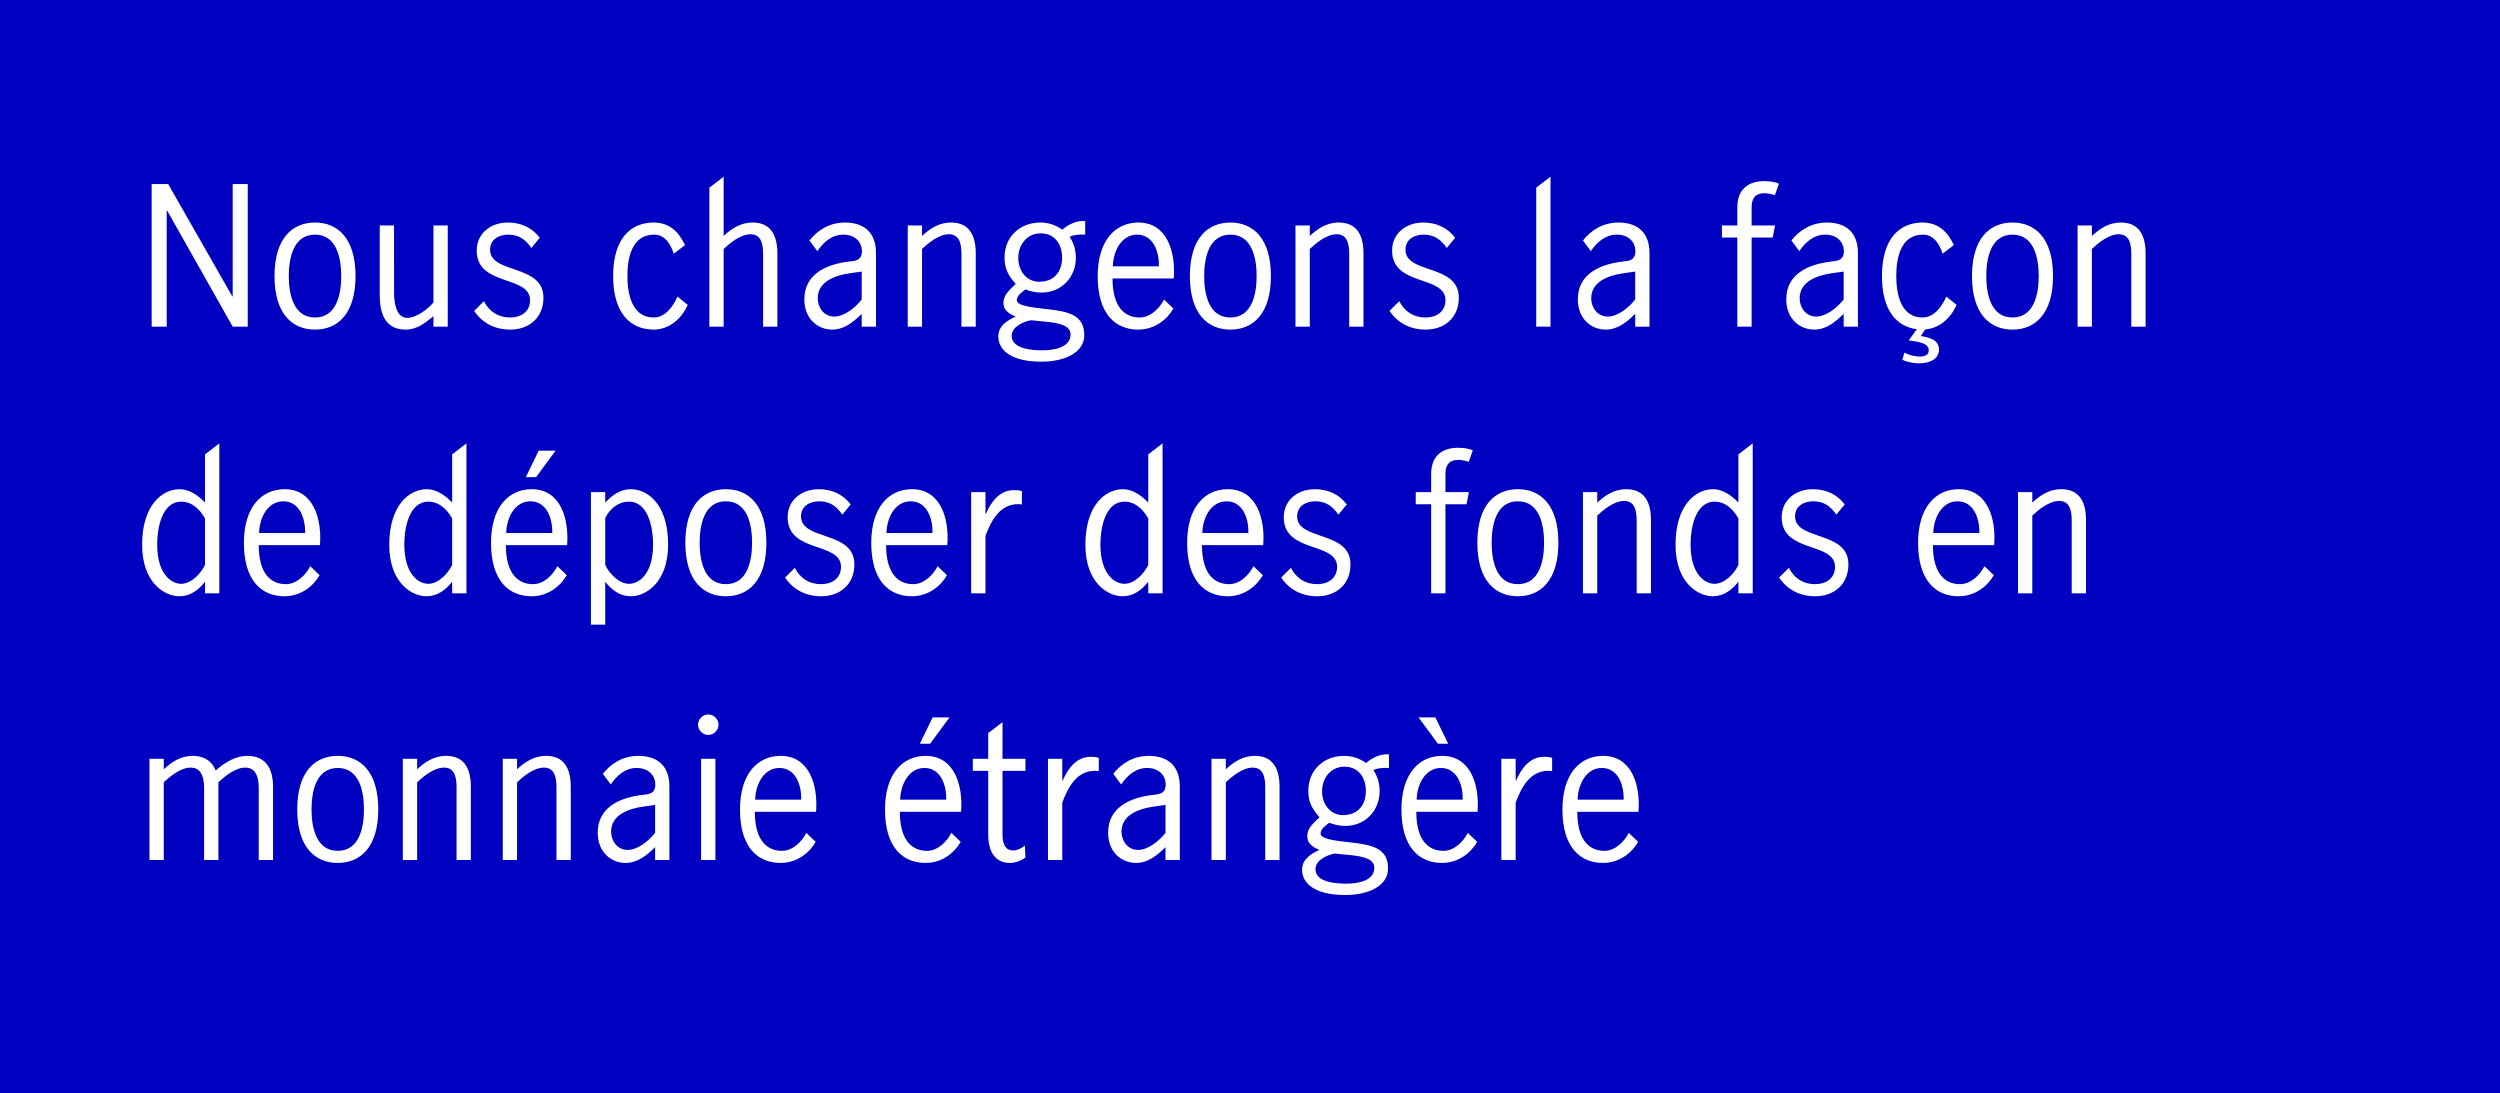
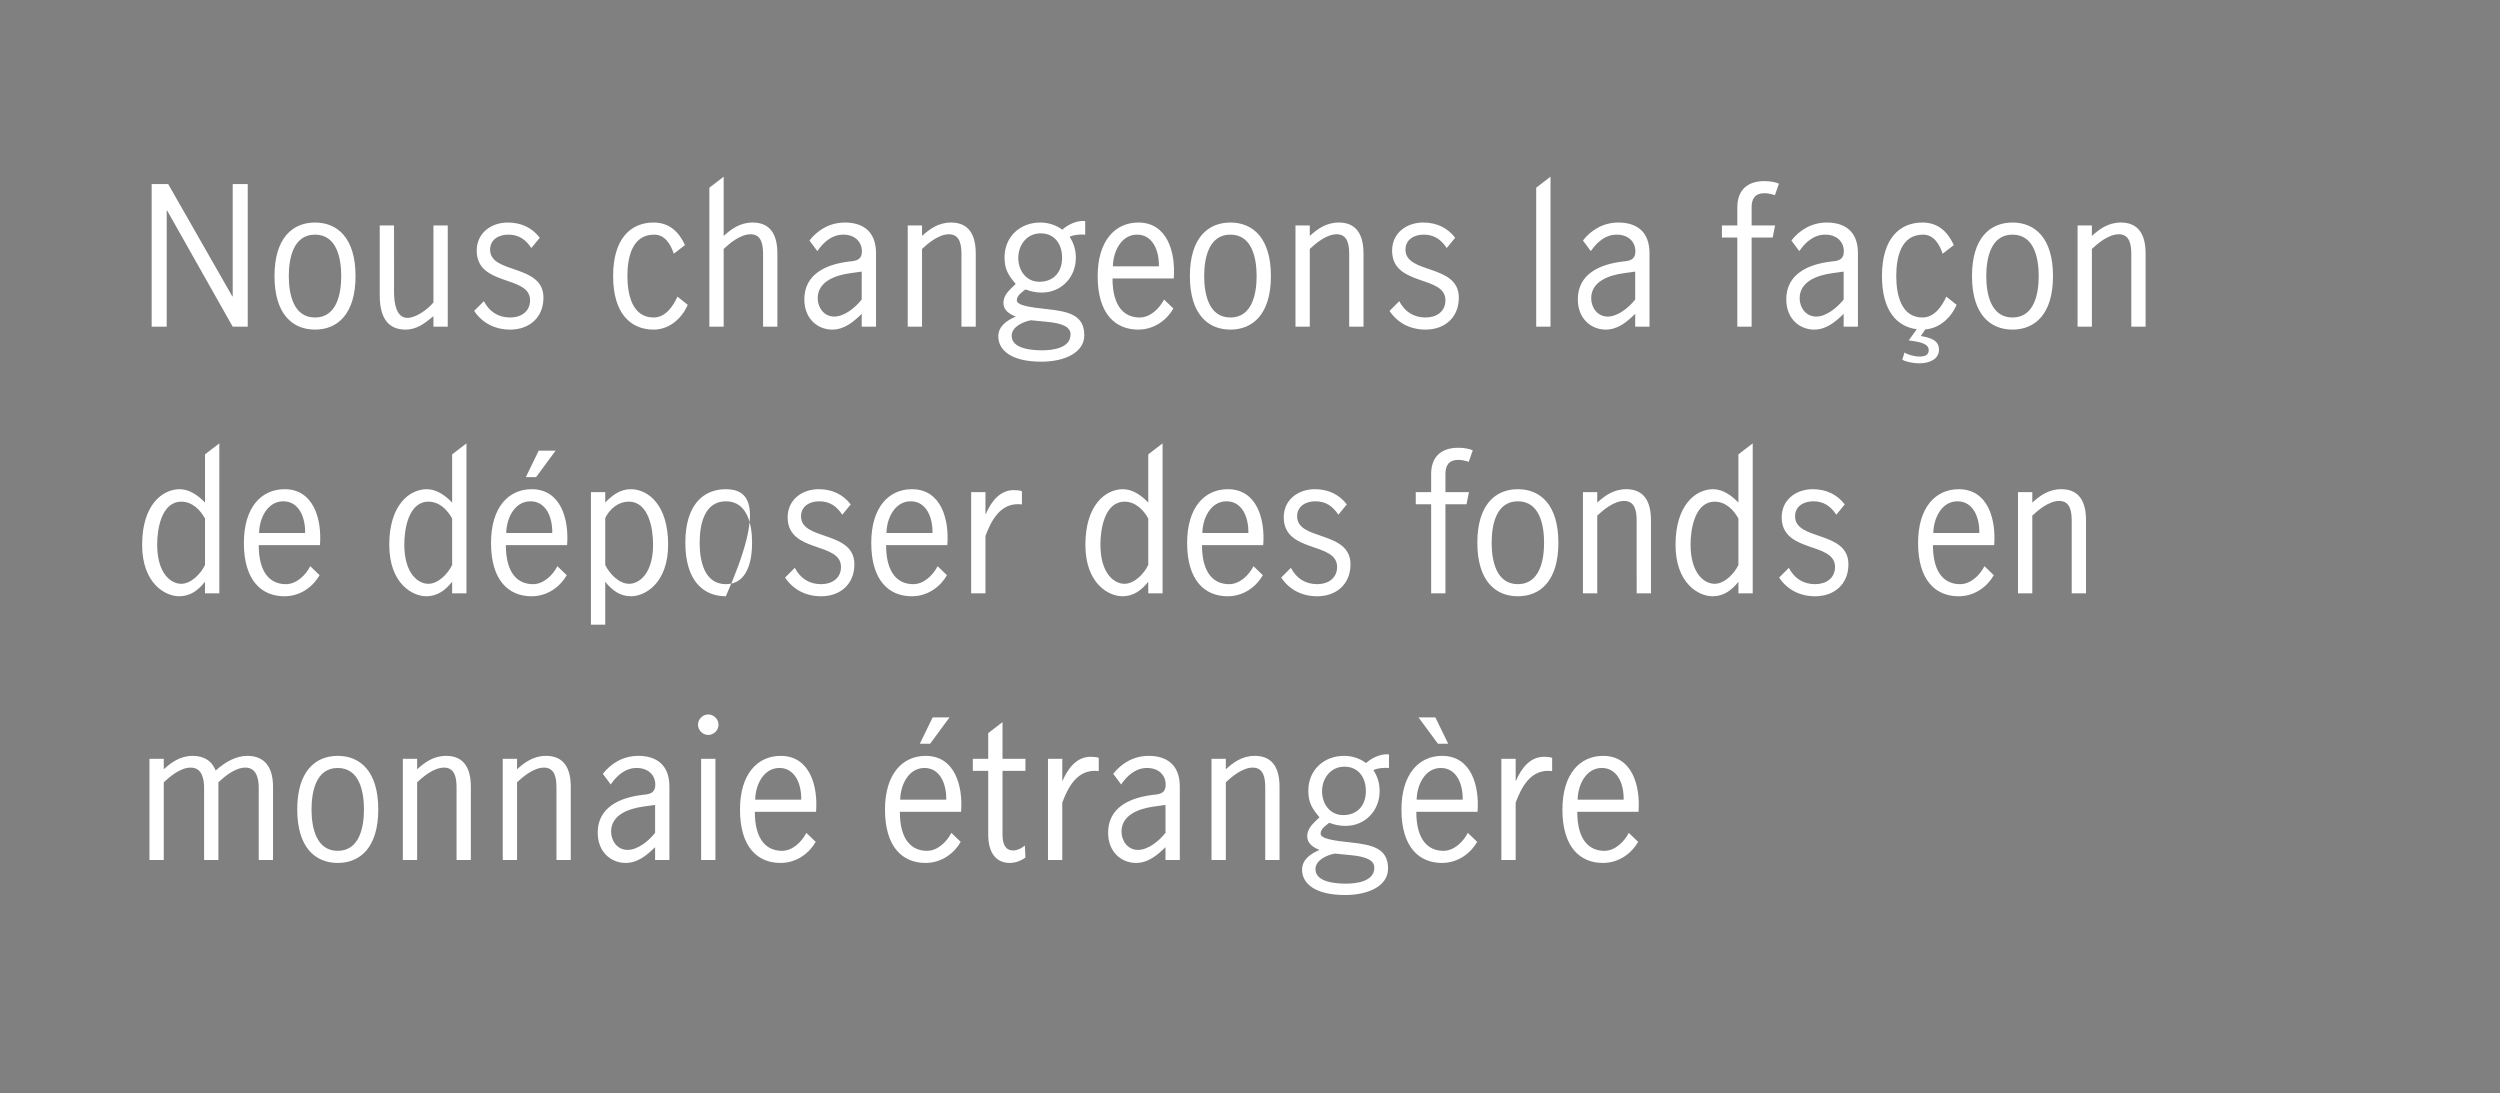
<svg xmlns="http://www.w3.org/2000/svg" xmlns:xlink="http://www.w3.org/1999/xlink" width="375px" height="164px" viewBox="0 0 375 164" version="1.1">
  <rect x="0" y="0" width="375" height="164" fill="#808080" stroke="none" />
  <title>deposit foreign funds_Fr B</title>
  <defs>
-     <rect id="path-1" x="0" y="0" width="375" height="164" />
-   </defs>
+     </defs>
  <g id="Page-1" stroke="none" stroke-width="1" fill="none" fill-rule="evenodd">
    <g id="Artboard" transform="translate(-716, -825)">
      <g id="deposit-foreign-funds_Fr-B" transform="translate(716, 825)">
        <g id="pict">
          <mask id="mask-2" fill="white">
            <use xlink:href="#path-1" />
          </mask>
          <use id="Mask" fill="#0000C1" xlink:href="#path-1" />
        </g>
-         <path d="M25.005,49 L25.005,31.565 L25.06,31.565 L34.905,49 L37.16,49 L37.16,27.605 L34.905,27.605 L34.905,44.462 L34.85,44.462 L25.225,27.605 L22.75,27.605 L22.75,49 L25.005,49 Z M47.252,49.44 C50.635,49.44 53.33,47.102 53.33,41.41 C53.33,35.718 50.635,33.38 47.252,33.38 C43.87,33.38 41.175,35.718 41.175,41.41 C41.175,47.102 43.87,49.44 47.252,49.44 Z M47.252,47.625 C44.026,47.625 43.349,44.155 43.321,41.584 L43.32,41.41 C43.32,38.825 43.953,35.195 47.252,35.195 C50.553,35.195 51.185,38.825 51.185,41.41 C51.185,43.995 50.553,47.625 47.252,47.625 Z M60.837,49.44 C62.57,49.44 63.752,48.45 65.017,47.432 L65.017,49 L67.162,49 L67.162,33.82 L65.017,33.82 L65.017,45.37 C64.165,46.388 62.432,47.68 61.112,47.68 C59.436,47.68 59.124,45.491 59.106,43.904 L59.105,33.82 L56.96,33.82 L56.96,44.297 C56.96,48.258 58.693,49.44 60.837,49.44 Z M76.54,49.44 C79.4,49.44 81.517,47.625 81.517,44.655 C81.517,39.54 73.515,41.163 73.515,37.45 C73.515,35.91 74.835,35.195 76.237,35.195 C77.832,35.195 78.85,35.938 79.703,37.203 L80.968,35.663 C79.785,34.123 78.135,33.38 76.155,33.38 C73.653,33.38 71.507,34.975 71.507,37.587 C71.507,43.032 79.51,41.218 79.51,45.04 C79.51,46.773 78.108,47.625 76.54,47.625 C74.725,47.625 73.405,46.745 72.58,45.178 L71.123,46.635 C72.36,48.477 74.257,49.44 76.54,49.44 Z M98.045,49.44 C100.355,49.44 102.225,47.845 103.16,45.727 L101.62,44.49 C100.96,45.975 99.805,47.625 98.045,47.625 C94.745,47.625 94.112,43.995 94.112,41.41 C94.112,38.742 94.745,35.195 98.127,35.195 C99.778,35.195 100.603,36.68 101.07,38.055 L102.748,36.763 C101.84,34.81 100.438,33.38 98.045,33.38 C94.662,33.38 91.968,35.718 91.968,41.41 C91.968,47.102 94.662,49.44 98.045,49.44 Z M108.55,49 L108.55,37.34 C109.403,36.542 111.025,35.14 112.593,35.14 C114.325,35.14 114.463,36.9 114.463,38.193 L114.463,49 L116.608,49 L116.608,38.028 C116.608,34.48 114.957,33.38 112.895,33.38 C110.97,33.38 109.65,34.398 108.55,35.388 L108.55,26.505 L106.405,28.155 L106.405,49 L108.55,49 Z M124.83,49.44 C126.618,49.44 127.965,48.34 129.257,47.075 L129.257,49 L131.403,49 L131.403,37.972 C131.403,34.562 129.257,33.38 126.755,33.38 C124.39,33.38 122.603,34.562 121.42,36.075 L122.603,37.67 C123.483,36.377 124.748,35.195 126.507,35.195 C128.13,35.195 129.285,36.185 129.285,37.697 C129.285,38.66 128.817,39.072 127.8,39.182 L127.332,39.237 C123.922,39.65 120.65,41.108 120.65,44.903 C120.65,47.845 122.685,49.44 124.83,49.44 Z M125.132,47.487 C123.593,47.487 122.657,46.14 122.657,44.737 C122.657,42.208 125.325,41.3 127.415,40.998 L129.175,40.75 L129.257,40.75 L129.257,44.93 C128.185,46.278 126.562,47.487 125.132,47.487 Z M138.305,49 L138.305,37.34 C139.157,36.542 140.78,35.14 142.347,35.14 C144.08,35.14 144.218,36.9 144.218,38.193 L144.218,49 L146.363,49 L146.363,38.028 C146.363,34.48 144.713,33.38 142.65,33.38 C140.725,33.38 139.405,34.398 138.305,35.388 L138.305,33.82 L136.16,33.82 L136.16,49 L138.305,49 Z M156.208,54.252 C159.727,54.252 162.643,52.877 162.643,50.292 C162.643,47.212 160.25,46.718 156.977,46.36 C154.64,46.112 152.523,45.837 152.523,45.04 C152.523,44.297 153.347,43.803 153.815,43.417 C154.613,43.72 155.382,43.885 156.262,43.885 C159.205,43.885 161.377,41.602 161.377,38.66 C161.377,37.532 161.075,36.46 160.442,35.525 C160.993,35.222 161.873,35.14 162.78,35.195 L162.78,33.16 C161.488,33.023 160.14,33.737 159.343,34.453 C158.352,33.737 157.252,33.38 156.042,33.38 C152.99,33.38 150.68,35.525 150.68,38.605 C150.68,40.392 151.257,41.3 152.357,42.593 L151.697,43.225 C151.01,43.885 150.515,44.572 150.515,45.453 C150.515,46.553 151.45,47.13 152.357,47.487 C151.093,48.038 149.745,48.89 149.745,50.458 C149.745,52.41 151.505,54.252 156.208,54.252 Z M155.905,42.263 C153.925,42.263 152.743,40.585 152.743,38.688 C152.743,36.735 154.035,35.002 156.097,35.002 C158.243,35.002 159.315,36.68 159.315,38.66 C159.315,40.75 158.105,42.263 155.905,42.263 Z M156.317,52.547 C154.86,52.547 151.752,52.355 151.752,50.375 C151.752,49 153.485,48.258 154.64,48.038 L156.895,48.258 C159.37,48.477 160.58,49.028 160.58,50.155 C160.58,52.245 157.857,52.547 156.317,52.547 Z M170.727,49.44 C173.202,49.44 175.072,47.928 176.007,46.278 L174.605,44.93 C173.917,46.278 172.542,47.625 170.947,47.625 C168.748,47.625 166.877,46.112 166.877,41.767 L176.062,41.767 C176.365,37.89 175.127,33.38 170.755,33.38 C167.29,33.38 164.65,36.075 164.65,41.438 C164.65,47.13 167.345,49.44 170.727,49.44 Z M173.835,39.953 L166.933,39.953 C166.96,37.807 168.143,35.195 170.562,35.195 C172.9,35.195 173.89,37.587 173.835,39.953 Z M184.56,49.44 C187.942,49.44 190.637,47.102 190.637,41.41 C190.637,35.718 187.942,33.38 184.56,33.38 C181.178,33.38 178.482,35.718 178.482,41.41 C178.482,47.102 181.178,49.44 184.56,49.44 Z M184.56,47.625 C181.26,47.625 180.627,43.995 180.627,41.41 C180.627,38.825 181.26,35.195 184.56,35.195 C187.86,35.195 188.493,38.825 188.493,41.41 C188.493,43.995 187.86,47.625 184.56,47.625 Z M196.468,49 L196.468,37.34 C197.32,36.542 198.942,35.14 200.51,35.14 C202.243,35.14 202.38,36.9 202.38,38.193 L202.38,49 L204.525,49 L204.525,38.028 C204.525,34.48 202.875,33.38 200.812,33.38 C198.887,33.38 197.567,34.398 196.468,35.388 L196.468,33.82 L194.322,33.82 L194.322,49 L196.468,49 Z M213.847,49.44 C216.708,49.44 218.825,47.625 218.825,44.655 C218.825,39.54 210.822,41.163 210.822,37.45 C210.822,35.91 212.143,35.195 213.545,35.195 C215.14,35.195 216.157,35.938 217.01,37.203 L218.275,35.663 C217.093,34.123 215.442,33.38 213.463,33.38 C210.96,33.38 208.815,34.975 208.815,37.587 C208.815,43.032 216.817,41.218 216.817,45.04 C216.817,46.773 215.415,47.625 213.847,47.625 C212.032,47.625 210.713,46.745 209.887,45.178 L208.43,46.635 C209.667,48.477 211.565,49.44 213.847,49.44 Z M232.575,49 L232.575,26.505 L230.43,28.155 L230.43,49 L232.575,49 Z M240.852,49.44 C242.64,49.44 243.988,48.34 245.28,47.075 L245.28,49 L247.425,49 L247.425,37.972 C247.425,34.562 245.28,33.38 242.778,33.38 C240.412,33.38 238.625,34.562 237.442,36.075 L238.625,37.67 C239.505,36.377 240.77,35.195 242.53,35.195 C244.153,35.195 245.308,36.185 245.308,37.697 C245.308,38.66 244.84,39.072 243.822,39.182 L243.355,39.237 C239.945,39.65 236.673,41.108 236.673,44.903 C236.673,47.845 238.708,49.44 240.852,49.44 Z M241.155,47.487 C239.615,47.487 238.68,46.14 238.68,44.737 C238.68,42.208 241.347,41.3 243.438,40.998 L245.197,40.75 L245.28,40.75 L245.28,44.93 C244.208,46.278 242.585,47.487 241.155,47.487 Z M262.743,49 L262.743,35.635 L265.905,35.635 L266.262,33.82 L262.743,33.82 L262.743,31.07 C262.743,29.832 263.238,28.98 264.695,28.98 C265.19,28.98 265.905,29.145 266.235,29.282 L266.84,27.55 C266.4,27.33 265.548,27.165 264.668,27.165 C262.11,27.165 260.598,28.512 260.598,31.098 L260.598,33.82 L258.288,33.82 L258.288,35.635 L260.598,35.635 L260.598,49 L262.743,49 Z M272.12,49.44 C273.908,49.44 275.255,48.34 276.548,47.075 L276.548,49 L278.692,49 L278.692,37.972 C278.692,34.562 276.548,33.38 274.045,33.38 C271.68,33.38 269.892,34.562 268.71,36.075 L269.892,37.67 C270.772,36.377 272.038,35.195 273.798,35.195 C275.42,35.195 276.575,36.185 276.575,37.697 C276.575,38.66 276.108,39.072 275.09,39.182 L274.623,39.237 C271.212,39.65 267.94,41.108 267.94,44.903 C267.94,47.845 269.975,49.44 272.12,49.44 Z M272.423,47.487 C270.882,47.487 269.947,46.14 269.947,44.737 C269.947,42.208 272.615,41.3 274.705,40.998 L276.465,40.75 L276.548,40.75 L276.548,44.93 C275.475,46.278 273.853,47.487 272.423,47.487 Z M287.877,54.5 C289.39,54.5 290.848,53.895 290.848,52.438 C290.848,50.953 289.363,50.623 288.125,50.403 L288.785,49.413 C290.902,49.248 292.608,47.735 293.488,45.727 L291.947,44.49 C291.288,45.975 290.132,47.625 288.373,47.625 C285.146,47.625 284.469,44.155 284.441,41.584 L284.44,41.41 C284.44,38.742 285.072,35.195 288.455,35.195 C290.105,35.195 290.93,36.68 291.397,38.055 L293.075,36.763 C292.168,34.81 290.765,33.38 288.373,33.38 C284.99,33.38 282.295,35.718 282.295,41.41 C282.295,46.635 284.55,49 287.52,49.385 L286.31,51.062 C288.29,51.31 289.308,51.612 289.308,52.547 C289.308,53.208 288.785,53.483 287.933,53.483 C287.135,53.483 286.09,53.18 285.678,52.877 L285.348,53.95 C285.87,54.28 287.053,54.5 287.877,54.5 Z M301.875,49.44 C305.257,49.44 307.952,47.102 307.952,41.41 C307.952,35.718 305.257,33.38 301.875,33.38 C298.493,33.38 295.798,35.718 295.798,41.41 C295.798,47.102 298.493,49.44 301.875,49.44 Z M301.875,47.625 C298.575,47.625 297.942,43.995 297.942,41.41 C297.942,38.825 298.575,35.195 301.875,35.195 C305.175,35.195 305.808,38.825 305.808,41.41 C305.808,43.995 305.175,47.625 301.875,47.625 Z M313.783,49 L313.783,37.34 C314.635,36.542 316.257,35.14 317.825,35.14 C319.558,35.14 319.695,36.9 319.695,38.193 L319.695,49 L321.84,49 L321.84,38.028 C321.84,34.48 320.19,33.38 318.127,33.38 C316.202,33.38 314.882,34.398 313.783,35.388 L313.783,33.82 L311.637,33.82 L311.637,49 L313.783,49 Z M26.875,89.44 C28.552,89.44 29.735,88.532 30.753,87.267 L30.753,89 L32.898,89 L32.898,66.505 L30.753,68.155 L30.753,75.388 C29.762,74.343 28.415,73.38 26.957,73.38 C24.345,73.38 21.32,75.745 21.32,81.713 C21.32,87.543 24.812,89.44 26.875,89.44 Z M27.177,87.57 C25.692,87.57 23.575,86.112 23.575,81.657 C23.575,79.375 24.207,75.25 27.205,75.25 C28.855,75.25 30.065,76.515 30.753,77.78 L30.753,84.737 C30.148,86.03 28.69,87.57 27.177,87.57 Z M42.66,89.44 C45.135,89.44 47.005,87.927 47.94,86.278 L46.538,84.93 C45.85,86.278 44.475,87.625 42.88,87.625 C40.68,87.625 38.81,86.112 38.81,81.767 L47.995,81.767 C48.297,77.89 47.06,73.38 42.688,73.38 C39.222,73.38 36.583,76.075 36.583,81.438 C36.583,87.13 39.278,89.44 42.66,89.44 Z M45.767,79.953 L38.865,79.953 C38.892,77.808 40.075,75.195 42.495,75.195 C44.833,75.195 45.822,77.588 45.767,79.953 Z M63.945,89.44 C65.623,89.44 66.805,88.532 67.823,87.267 L67.823,89 L69.968,89 L69.968,66.505 L67.823,68.155 L67.823,75.388 C66.832,74.343 65.485,73.38 64.028,73.38 C61.415,73.38 58.39,75.745 58.39,81.713 C58.39,87.543 61.883,89.44 63.945,89.44 Z M64.248,87.57 C62.763,87.57 60.645,86.112 60.645,81.657 C60.645,79.375 61.278,75.25 64.275,75.25 C65.925,75.25 67.135,76.515 67.823,77.78 L67.823,84.737 C67.218,86.03 65.76,87.57 64.248,87.57 Z M80.418,71.565 L83.332,67.605 L80.802,67.605 L78.877,71.565 L80.418,71.565 Z M79.73,89.44 C82.205,89.44 84.075,87.927 85.01,86.278 L83.608,84.93 C82.92,86.278 81.545,87.625 79.95,87.625 C77.75,87.625 75.88,86.112 75.88,81.767 L85.065,81.767 C85.368,77.89 84.13,73.38 79.757,73.38 C76.293,73.38 73.653,76.075 73.653,81.438 C73.653,87.13 76.347,89.44 79.73,89.44 Z M82.838,79.953 L75.935,79.953 C75.963,77.808 77.145,75.195 79.565,75.195 C81.903,75.195 82.892,77.588 82.838,79.953 Z M90.785,93.703 L90.785,87.267 C91.802,88.532 92.985,89.44 94.662,89.44 C96.725,89.44 100.218,87.515 100.218,81.685 C100.218,75.718 97.22,73.38 94.608,73.38 C92.985,73.38 91.775,74.343 90.785,75.388 L90.785,73.82 L88.64,73.82 L88.64,93.703 L90.785,93.703 Z M94.36,87.57 C92.847,87.57 91.39,86.03 90.785,84.737 L90.785,77.698 C91.445,76.377 92.683,75.25 94.332,75.25 C97.33,75.25 97.963,79.375 97.963,81.657 C97.963,86.112 95.845,87.57 94.36,87.57 Z M108.88,89.44 C112.263,89.44 114.957,87.103 114.957,81.41 C114.957,75.718 112.263,73.38 108.88,73.38 C105.498,73.38 102.802,75.718 102.802,81.41 C102.802,87.103 105.498,89.44 108.88,89.44 Z M108.88,87.625 C105.58,87.625 104.948,83.995 104.948,81.41 C104.948,78.825 105.58,75.195 108.88,75.195 C112.18,75.195 112.812,78.825 112.812,81.41 C112.812,83.995 112.18,87.625 108.88,87.625 Z M123.18,89.44 C126.04,89.44 128.157,87.625 128.157,84.655 C128.157,79.54 120.155,81.162 120.155,77.45 C120.155,75.91 121.475,75.195 122.877,75.195 C124.472,75.195 125.49,75.938 126.343,77.203 L127.608,75.662 C126.425,74.123 124.775,73.38 122.795,73.38 C120.293,73.38 118.147,74.975 118.147,77.588 C118.147,83.032 126.15,81.218 126.15,85.04 C126.15,86.772 124.748,87.625 123.18,87.625 C121.365,87.625 120.045,86.745 119.22,85.177 L117.763,86.635 C119,88.478 120.897,89.44 123.18,89.44 Z M136.765,89.44 C139.24,89.44 141.11,87.927 142.045,86.278 L140.643,84.93 C139.955,86.278 138.58,87.625 136.985,87.625 C134.785,87.625 132.915,86.112 132.915,81.767 L142.1,81.767 C142.403,77.89 141.165,73.38 136.792,73.38 C133.327,73.38 130.688,76.075 130.688,81.438 C130.688,87.13 133.382,89.44 136.765,89.44 Z M139.873,79.953 L132.97,79.953 C132.998,77.808 134.18,75.195 136.6,75.195 C138.938,75.195 139.928,77.588 139.873,79.953 Z M147.82,89 L147.82,80.392 C148.645,78.192 150.048,75.25 153.292,75.662 L153.292,73.683 C153.018,73.545 152.357,73.517 152.083,73.517 C149.965,73.517 148.673,75.25 147.875,77.093 L147.82,77.093 L147.82,73.82 L145.675,73.82 L145.675,89 L147.82,89 Z M168.363,89.44 C170.04,89.44 171.222,88.532 172.24,87.267 L172.24,89 L174.385,89 L174.385,66.505 L172.24,68.155 L172.24,75.388 C171.25,74.343 169.903,73.38 168.445,73.38 C165.833,73.38 162.808,75.745 162.808,81.713 C162.808,87.543 166.3,89.44 168.363,89.44 Z M168.665,87.57 C167.18,87.57 165.062,86.112 165.062,81.657 C165.062,79.375 165.695,75.25 168.692,75.25 C170.343,75.25 171.553,76.515 172.24,77.78 L172.24,84.737 C171.635,86.03 170.178,87.57 168.665,87.57 Z M184.148,89.44 C186.623,89.44 188.493,87.927 189.428,86.278 L188.025,84.93 C187.338,86.278 185.963,87.625 184.368,87.625 C182.167,87.625 180.298,86.112 180.298,81.767 L189.482,81.767 C189.785,77.89 188.548,73.38 184.175,73.38 C180.71,73.38 178.07,76.075 178.07,81.438 C178.07,87.13 180.765,89.44 184.148,89.44 Z M187.255,79.953 L180.352,79.953 C180.38,77.808 181.562,75.195 183.982,75.195 C186.32,75.195 187.31,77.588 187.255,79.953 Z M197.595,89.44 C200.455,89.44 202.572,87.625 202.572,84.655 C202.572,79.54 194.57,81.162 194.57,77.45 C194.57,75.91 195.89,75.195 197.292,75.195 C198.887,75.195 199.905,75.938 200.757,77.203 L202.023,75.662 C200.84,74.123 199.19,73.38 197.21,73.38 C194.708,73.38 192.562,74.975 192.562,77.588 C192.562,83.032 200.565,81.218 200.565,85.04 C200.565,86.772 199.162,87.625 197.595,87.625 C195.78,87.625 194.46,86.745 193.635,85.177 L192.178,86.635 C193.415,88.478 195.312,89.44 197.595,89.44 Z M216.817,89 L216.817,75.635 L219.98,75.635 L220.338,73.82 L216.817,73.82 L216.817,71.07 C216.817,69.832 217.312,68.98 218.77,68.98 C219.265,68.98 219.98,69.145 220.31,69.282 L220.915,67.55 C220.475,67.33 219.623,67.165 218.743,67.165 C216.185,67.165 214.673,68.513 214.673,71.097 L214.673,73.82 L212.363,73.82 L212.363,75.635 L214.673,75.635 L214.673,89 L216.817,89 Z M227.68,89.44 C231.062,89.44 233.757,87.103 233.757,81.41 C233.757,75.718 231.062,73.38 227.68,73.38 C224.298,73.38 221.602,75.718 221.602,81.41 C221.602,87.103 224.298,89.44 227.68,89.44 Z M227.68,87.625 C224.38,87.625 223.748,83.995 223.748,81.41 C223.748,78.825 224.38,75.195 227.68,75.195 C230.98,75.195 231.613,78.825 231.613,81.41 C231.613,83.995 230.98,87.625 227.68,87.625 Z M239.588,89 L239.588,77.34 C240.44,76.543 242.062,75.14 243.63,75.14 C245.303,75.14 245.489,76.781 245.499,78.057 L245.5,89 L247.645,89 L247.645,78.028 C247.645,74.48 245.995,73.38 243.933,73.38 C242.007,73.38 240.688,74.397 239.588,75.388 L239.588,73.82 L237.442,73.82 L237.442,89 L239.588,89 Z M256.885,89.44 C258.562,89.44 259.745,88.532 260.762,87.267 L260.762,89 L262.908,89 L262.908,66.505 L260.762,68.155 L260.762,75.388 C259.772,74.343 258.425,73.38 256.967,73.38 C254.355,73.38 251.33,75.745 251.33,81.713 C251.33,87.543 254.822,89.44 256.885,89.44 Z M257.188,87.57 C255.702,87.57 253.585,86.112 253.585,81.657 C253.585,79.375 254.218,75.25 257.215,75.25 C258.865,75.25 260.075,76.515 260.762,77.78 L260.762,84.737 C260.158,86.03 258.7,87.57 257.188,87.57 Z M272.285,89.44 C275.145,89.44 277.262,87.625 277.262,84.655 C277.262,79.54 269.26,81.162 269.26,77.45 C269.26,75.91 270.58,75.195 271.983,75.195 C273.577,75.195 274.595,75.938 275.447,77.203 L276.712,75.662 C275.53,74.123 273.88,73.38 271.9,73.38 C269.397,73.38 267.252,74.975 267.252,77.588 C267.252,83.032 275.255,81.218 275.255,85.04 C275.255,86.772 273.853,87.625 272.285,87.625 C270.47,87.625 269.15,86.745 268.325,85.177 L266.868,86.635 C268.105,88.478 270.002,89.44 272.285,89.44 Z M293.79,89.44 C296.265,89.44 298.135,87.927 299.07,86.278 L297.668,84.93 C296.98,86.278 295.605,87.625 294.01,87.625 C291.81,87.625 289.94,86.112 289.94,81.767 L299.125,81.767 C299.428,77.89 298.19,73.38 293.817,73.38 C290.353,73.38 287.712,76.075 287.712,81.438 C287.712,87.13 290.408,89.44 293.79,89.44 Z M296.897,79.953 L289.995,79.953 C290.022,77.808 291.205,75.195 293.625,75.195 C295.962,75.195 296.952,77.588 296.897,79.953 Z M304.845,89 L304.845,77.34 C305.697,76.543 307.32,75.14 308.887,75.14 C310.62,75.14 310.757,76.9 310.757,78.192 L310.757,89 L312.902,89 L312.902,78.028 C312.902,74.48 311.252,73.38 309.19,73.38 C307.265,73.38 305.945,74.397 304.845,75.388 L304.845,73.82 L302.7,73.82 L302.7,89 L304.845,89 Z M24.565,129 L24.565,117.34 C25.418,116.543 27.04,115.14 28.608,115.14 C30.34,115.14 30.615,116.9 30.615,118.192 L30.615,129 L32.76,129 L32.76,117.34 C33.612,116.543 35.235,115.14 36.803,115.14 C38.535,115.14 38.81,116.9 38.81,118.192 L38.81,129 L40.955,129 L40.955,118.028 C40.955,114.48 39.167,113.38 37.105,113.38 C35.51,113.38 33.915,114.177 32.347,115.58 C31.715,113.957 30.367,113.38 28.91,113.38 C26.985,113.38 25.665,114.397 24.565,115.388 L24.565,113.82 L22.42,113.82 L22.42,129 L24.565,129 Z M50.663,129.44 C54.045,129.44 56.74,127.103 56.74,121.41 C56.74,115.718 54.045,113.38 50.663,113.38 C47.28,113.38 44.585,115.718 44.585,121.41 C44.585,127.103 47.28,129.44 50.663,129.44 Z M50.663,127.625 C47.436,127.625 46.759,124.155 46.731,121.584 L46.73,121.41 C46.73,118.825 47.362,115.195 50.663,115.195 C53.962,115.195 54.595,118.825 54.595,121.41 C54.595,123.995 53.962,127.625 50.663,127.625 Z M62.57,129 L62.57,117.34 C63.422,116.543 65.045,115.14 66.612,115.14 C68.345,115.14 68.483,116.9 68.483,118.192 L68.483,129 L70.627,129 L70.627,118.028 C70.627,114.48 68.978,113.38 66.915,113.38 C64.99,113.38 63.67,114.397 62.57,115.388 L62.57,113.82 L60.425,113.82 L60.425,129 L62.57,129 Z M77.558,129 L77.558,117.34 C78.41,116.543 80.032,115.14 81.6,115.14 C83.332,115.14 83.47,116.9 83.47,118.192 L83.47,129 L85.615,129 L85.615,118.028 C85.615,114.48 83.965,113.38 81.903,113.38 C79.978,113.38 78.657,114.397 77.558,115.388 L77.558,113.82 L75.412,113.82 L75.412,129 L77.558,129 Z M93.838,129.44 C95.625,129.44 96.972,128.34 98.265,127.075 L98.265,129 L100.41,129 L100.41,117.972 C100.41,114.562 98.265,113.38 95.763,113.38 C93.397,113.38 91.61,114.562 90.427,116.075 L91.61,117.67 C92.49,116.377 93.755,115.195 95.515,115.195 C97.138,115.195 98.293,116.185 98.293,117.698 C98.293,118.66 97.825,119.073 96.808,119.183 L96.34,119.237 C92.93,119.65 89.657,121.108 89.657,124.903 C89.657,127.845 91.692,129.44 93.838,129.44 Z M94.14,127.487 C92.6,127.487 91.665,126.14 91.665,124.737 C91.665,122.207 94.332,121.3 96.422,120.998 L98.183,120.75 L98.265,120.75 L98.265,124.93 C97.192,126.278 95.57,127.487 94.14,127.487 Z M106.24,110.245 C107.065,110.245 107.78,109.53 107.78,108.705 C107.78,107.88 107.065,107.165 106.24,107.165 C105.415,107.165 104.7,107.88 104.7,108.705 C104.7,109.53 105.415,110.245 106.24,110.245 Z M107.312,129 L107.312,113.82 L105.168,113.82 L105.168,129 L107.312,129 Z M117.075,129.44 C119.55,129.44 121.42,127.927 122.355,126.278 L120.953,124.93 C120.265,126.278 118.89,127.625 117.295,127.625 C115.095,127.625 113.225,126.112 113.225,121.767 L122.41,121.767 C122.713,117.89 121.475,113.38 117.103,113.38 C113.638,113.38 110.998,116.075 110.998,121.438 C110.998,127.13 113.692,129.44 117.075,129.44 Z M120.183,119.953 L113.28,119.953 C113.308,117.808 114.49,115.195 116.91,115.195 C119.248,115.195 120.237,117.588 120.183,119.953 Z M139.515,111.565 L142.43,107.605 L139.9,107.605 L137.975,111.565 L139.515,111.565 Z M138.827,129.44 C141.303,129.44 143.173,127.927 144.107,126.278 L142.705,124.93 C142.018,126.278 140.643,127.625 139.048,127.625 C136.847,127.625 134.977,126.112 134.977,121.767 L144.162,121.767 C144.465,117.89 143.227,113.38 138.855,113.38 C135.39,113.38 132.75,116.075 132.75,121.438 C132.75,127.13 135.445,129.44 138.827,129.44 Z M141.935,119.953 L135.032,119.953 C135.06,117.808 136.243,115.195 138.662,115.195 C141,115.195 141.99,117.588 141.935,119.953 Z M151.477,129.44 C152.44,129.44 153.32,129 153.815,128.643 L153.732,126.828 C153.21,127.267 152.577,127.57 151.972,127.57 C150.9,127.57 150.377,126.772 150.377,125.177 L150.377,115.635 L153.815,115.635 L153.815,113.82 L150.377,113.82 L150.377,108.32 L148.232,109.97 L148.232,113.82 L145.923,113.82 L145.923,115.635 L148.232,115.635 L148.232,125.177 C148.232,128.148 149.58,129.44 151.477,129.44 Z M159.343,129 L159.343,120.392 C160.167,118.192 161.57,115.25 164.815,115.662 L164.815,113.683 C164.54,113.545 163.88,113.517 163.605,113.517 C161.488,113.517 160.195,115.25 159.398,117.093 L159.343,117.093 L159.343,113.82 L157.197,113.82 L157.197,129 L159.343,129 Z M170.398,129.44 C172.185,129.44 173.532,128.34 174.825,127.075 L174.825,129 L176.97,129 L176.97,117.972 C176.97,114.562 174.825,113.38 172.322,113.38 C169.958,113.38 168.17,114.562 166.988,116.075 L168.17,117.67 C169.05,116.377 170.315,115.195 172.075,115.195 C173.697,115.195 174.852,116.185 174.852,117.698 C174.852,118.66 174.385,119.073 173.368,119.183 L172.9,119.237 C169.49,119.65 166.218,121.108 166.218,124.903 C166.218,127.845 168.252,129.44 170.398,129.44 Z M170.7,127.487 C169.16,127.487 168.225,126.14 168.225,124.737 C168.225,122.207 170.893,121.3 172.982,120.998 L174.743,120.75 L174.825,120.75 L174.825,124.93 C173.752,126.278 172.13,127.487 170.7,127.487 Z M183.873,129 L183.873,117.34 C184.725,116.543 186.347,115.14 187.915,115.14 C189.648,115.14 189.785,116.9 189.785,118.192 L189.785,129 L191.93,129 L191.93,118.028 C191.93,114.48 190.28,113.38 188.218,113.38 C186.292,113.38 184.972,114.397 183.873,115.388 L183.873,113.82 L181.727,113.82 L181.727,129 L183.873,129 Z M201.775,134.252 C205.295,134.252 208.21,132.877 208.21,130.292 C208.21,127.213 205.817,126.718 202.545,126.36 C200.208,126.112 198.09,125.838 198.09,125.04 C198.09,124.297 198.915,123.802 199.382,123.418 C200.18,123.72 200.95,123.885 201.83,123.885 C204.773,123.885 206.945,121.603 206.945,118.66 C206.945,117.532 206.643,116.46 206.01,115.525 C206.56,115.222 207.44,115.14 208.347,115.195 L208.347,113.16 C207.055,113.022 205.708,113.737 204.91,114.453 C203.92,113.737 202.82,113.38 201.61,113.38 C198.558,113.38 196.248,115.525 196.248,118.605 C196.248,120.392 196.825,121.3 197.925,122.593 L197.265,123.225 C196.577,123.885 196.083,124.573 196.083,125.453 C196.083,126.552 197.018,127.13 197.925,127.487 C196.66,128.037 195.312,128.89 195.312,130.458 C195.312,132.41 197.072,134.252 201.775,134.252 Z M201.472,122.263 C199.493,122.263 198.31,120.585 198.31,118.688 C198.31,116.735 199.602,115.002 201.665,115.002 C203.81,115.002 204.882,116.68 204.882,118.66 C204.882,120.75 203.673,122.263 201.472,122.263 Z M201.885,132.548 C200.428,132.548 197.32,132.355 197.32,130.375 C197.32,129 199.053,128.257 200.208,128.037 L202.463,128.257 C204.938,128.477 206.148,129.028 206.148,130.155 C206.148,132.245 203.425,132.548 201.885,132.548 Z M217.23,111.565 L215.305,107.605 L212.775,107.605 L215.69,111.565 L217.23,111.565 Z M216.295,129.44 C218.77,129.44 220.64,127.927 221.575,126.278 L220.173,124.93 C219.485,126.278 218.11,127.625 216.515,127.625 C214.315,127.625 212.445,126.112 212.445,121.767 L221.63,121.767 C221.933,117.89 220.695,113.38 216.322,113.38 C212.857,113.38 210.218,116.075 210.218,121.438 C210.218,127.13 212.912,129.44 216.295,129.44 Z M219.403,119.953 L212.5,119.953 C212.528,117.808 213.71,115.195 216.13,115.195 C218.468,115.195 219.458,117.588 219.403,119.953 Z M227.35,129 L227.35,120.392 C228.175,118.192 229.577,115.25 232.822,115.662 L232.822,113.683 C232.548,113.545 231.887,113.517 231.613,113.517 C229.495,113.517 228.202,115.25 227.405,117.093 L227.35,117.093 L227.35,113.82 L225.205,113.82 L225.205,129 L227.35,129 Z M240.44,129.44 C242.915,129.44 244.785,127.927 245.72,126.278 L244.317,124.93 C243.63,126.278 242.255,127.625 240.66,127.625 C238.46,127.625 236.59,126.112 236.59,121.767 L245.775,121.767 C246.077,117.89 244.84,113.38 240.468,113.38 C237.002,113.38 234.363,116.075 234.363,121.438 C234.363,127.13 237.058,129.44 240.44,129.44 Z M243.548,119.953 L236.645,119.953 C236.673,117.808 237.855,115.195 240.275,115.195 C242.613,115.195 243.602,117.588 243.548,119.953 Z" id="Nouschangeonslafaçondedéposerdesfondsenmonnaieétrangère" fill="#FFFFFF" fill-rule="nonzero" />
+         <path d="M25.005,49 L25.005,31.565 L25.06,31.565 L34.905,49 L37.16,49 L37.16,27.605 L34.905,27.605 L34.905,44.462 L34.85,44.462 L25.225,27.605 L22.75,27.605 L22.75,49 L25.005,49 Z M47.252,49.44 C50.635,49.44 53.33,47.102 53.33,41.41 C53.33,35.718 50.635,33.38 47.252,33.38 C43.87,33.38 41.175,35.718 41.175,41.41 C41.175,47.102 43.87,49.44 47.252,49.44 Z M47.252,47.625 C44.026,47.625 43.349,44.155 43.321,41.584 L43.32,41.41 C43.32,38.825 43.953,35.195 47.252,35.195 C50.553,35.195 51.185,38.825 51.185,41.41 C51.185,43.995 50.553,47.625 47.252,47.625 Z M60.837,49.44 C62.57,49.44 63.752,48.45 65.017,47.432 L65.017,49 L67.162,49 L67.162,33.82 L65.017,33.82 L65.017,45.37 C64.165,46.388 62.432,47.68 61.112,47.68 C59.436,47.68 59.124,45.491 59.106,43.904 L59.105,33.82 L56.96,33.82 L56.96,44.297 C56.96,48.258 58.693,49.44 60.837,49.44 Z M76.54,49.44 C79.4,49.44 81.517,47.625 81.517,44.655 C81.517,39.54 73.515,41.163 73.515,37.45 C73.515,35.91 74.835,35.195 76.237,35.195 C77.832,35.195 78.85,35.938 79.703,37.203 L80.968,35.663 C79.785,34.123 78.135,33.38 76.155,33.38 C73.653,33.38 71.507,34.975 71.507,37.587 C71.507,43.032 79.51,41.218 79.51,45.04 C79.51,46.773 78.108,47.625 76.54,47.625 C74.725,47.625 73.405,46.745 72.58,45.178 L71.123,46.635 C72.36,48.477 74.257,49.44 76.54,49.44 Z M98.045,49.44 C100.355,49.44 102.225,47.845 103.16,45.727 L101.62,44.49 C100.96,45.975 99.805,47.625 98.045,47.625 C94.745,47.625 94.112,43.995 94.112,41.41 C94.112,38.742 94.745,35.195 98.127,35.195 C99.778,35.195 100.603,36.68 101.07,38.055 L102.748,36.763 C101.84,34.81 100.438,33.38 98.045,33.38 C94.662,33.38 91.968,35.718 91.968,41.41 C91.968,47.102 94.662,49.44 98.045,49.44 Z M108.55,49 L108.55,37.34 C109.403,36.542 111.025,35.14 112.593,35.14 C114.325,35.14 114.463,36.9 114.463,38.193 L114.463,49 L116.608,49 L116.608,38.028 C116.608,34.48 114.957,33.38 112.895,33.38 C110.97,33.38 109.65,34.398 108.55,35.388 L108.55,26.505 L106.405,28.155 L106.405,49 L108.55,49 Z M124.83,49.44 C126.618,49.44 127.965,48.34 129.257,47.075 L129.257,49 L131.403,49 L131.403,37.972 C131.403,34.562 129.257,33.38 126.755,33.38 C124.39,33.38 122.603,34.562 121.42,36.075 L122.603,37.67 C123.483,36.377 124.748,35.195 126.507,35.195 C128.13,35.195 129.285,36.185 129.285,37.697 C129.285,38.66 128.817,39.072 127.8,39.182 L127.332,39.237 C123.922,39.65 120.65,41.108 120.65,44.903 C120.65,47.845 122.685,49.44 124.83,49.44 Z M125.132,47.487 C123.593,47.487 122.657,46.14 122.657,44.737 C122.657,42.208 125.325,41.3 127.415,40.998 L129.175,40.75 L129.257,40.75 L129.257,44.93 C128.185,46.278 126.562,47.487 125.132,47.487 Z M138.305,49 L138.305,37.34 C139.157,36.542 140.78,35.14 142.347,35.14 C144.08,35.14 144.218,36.9 144.218,38.193 L144.218,49 L146.363,49 L146.363,38.028 C146.363,34.48 144.713,33.38 142.65,33.38 C140.725,33.38 139.405,34.398 138.305,35.388 L138.305,33.82 L136.16,33.82 L136.16,49 L138.305,49 Z M156.208,54.252 C159.727,54.252 162.643,52.877 162.643,50.292 C162.643,47.212 160.25,46.718 156.977,46.36 C154.64,46.112 152.523,45.837 152.523,45.04 C152.523,44.297 153.347,43.803 153.815,43.417 C154.613,43.72 155.382,43.885 156.262,43.885 C159.205,43.885 161.377,41.602 161.377,38.66 C161.377,37.532 161.075,36.46 160.442,35.525 C160.993,35.222 161.873,35.14 162.78,35.195 L162.78,33.16 C161.488,33.023 160.14,33.737 159.343,34.453 C158.352,33.737 157.252,33.38 156.042,33.38 C152.99,33.38 150.68,35.525 150.68,38.605 C150.68,40.392 151.257,41.3 152.357,42.593 L151.697,43.225 C151.01,43.885 150.515,44.572 150.515,45.453 C150.515,46.553 151.45,47.13 152.357,47.487 C151.093,48.038 149.745,48.89 149.745,50.458 C149.745,52.41 151.505,54.252 156.208,54.252 Z M155.905,42.263 C153.925,42.263 152.743,40.585 152.743,38.688 C152.743,36.735 154.035,35.002 156.097,35.002 C158.243,35.002 159.315,36.68 159.315,38.66 C159.315,40.75 158.105,42.263 155.905,42.263 Z M156.317,52.547 C154.86,52.547 151.752,52.355 151.752,50.375 C151.752,49 153.485,48.258 154.64,48.038 L156.895,48.258 C159.37,48.477 160.58,49.028 160.58,50.155 C160.58,52.245 157.857,52.547 156.317,52.547 Z M170.727,49.44 C173.202,49.44 175.072,47.928 176.007,46.278 L174.605,44.93 C173.917,46.278 172.542,47.625 170.947,47.625 C168.748,47.625 166.877,46.112 166.877,41.767 L176.062,41.767 C176.365,37.89 175.127,33.38 170.755,33.38 C167.29,33.38 164.65,36.075 164.65,41.438 C164.65,47.13 167.345,49.44 170.727,49.44 Z M173.835,39.953 L166.933,39.953 C166.96,37.807 168.143,35.195 170.562,35.195 C172.9,35.195 173.89,37.587 173.835,39.953 Z M184.56,49.44 C187.942,49.44 190.637,47.102 190.637,41.41 C190.637,35.718 187.942,33.38 184.56,33.38 C181.178,33.38 178.482,35.718 178.482,41.41 C178.482,47.102 181.178,49.44 184.56,49.44 Z M184.56,47.625 C181.26,47.625 180.627,43.995 180.627,41.41 C180.627,38.825 181.26,35.195 184.56,35.195 C187.86,35.195 188.493,38.825 188.493,41.41 C188.493,43.995 187.86,47.625 184.56,47.625 Z M196.468,49 L196.468,37.34 C197.32,36.542 198.942,35.14 200.51,35.14 C202.243,35.14 202.38,36.9 202.38,38.193 L202.38,49 L204.525,49 L204.525,38.028 C204.525,34.48 202.875,33.38 200.812,33.38 C198.887,33.38 197.567,34.398 196.468,35.388 L196.468,33.82 L194.322,33.82 L194.322,49 L196.468,49 Z M213.847,49.44 C216.708,49.44 218.825,47.625 218.825,44.655 C218.825,39.54 210.822,41.163 210.822,37.45 C210.822,35.91 212.143,35.195 213.545,35.195 C215.14,35.195 216.157,35.938 217.01,37.203 L218.275,35.663 C217.093,34.123 215.442,33.38 213.463,33.38 C210.96,33.38 208.815,34.975 208.815,37.587 C208.815,43.032 216.817,41.218 216.817,45.04 C216.817,46.773 215.415,47.625 213.847,47.625 C212.032,47.625 210.713,46.745 209.887,45.178 L208.43,46.635 C209.667,48.477 211.565,49.44 213.847,49.44 Z M232.575,49 L232.575,26.505 L230.43,28.155 L230.43,49 L232.575,49 Z M240.852,49.44 C242.64,49.44 243.988,48.34 245.28,47.075 L245.28,49 L247.425,49 L247.425,37.972 C247.425,34.562 245.28,33.38 242.778,33.38 C240.412,33.38 238.625,34.562 237.442,36.075 L238.625,37.67 C239.505,36.377 240.77,35.195 242.53,35.195 C244.153,35.195 245.308,36.185 245.308,37.697 C245.308,38.66 244.84,39.072 243.822,39.182 L243.355,39.237 C239.945,39.65 236.673,41.108 236.673,44.903 C236.673,47.845 238.708,49.44 240.852,49.44 Z M241.155,47.487 C239.615,47.487 238.68,46.14 238.68,44.737 C238.68,42.208 241.347,41.3 243.438,40.998 L245.197,40.75 L245.28,40.75 L245.28,44.93 C244.208,46.278 242.585,47.487 241.155,47.487 Z M262.743,49 L262.743,35.635 L265.905,35.635 L266.262,33.82 L262.743,33.82 L262.743,31.07 C262.743,29.832 263.238,28.98 264.695,28.98 C265.19,28.98 265.905,29.145 266.235,29.282 L266.84,27.55 C266.4,27.33 265.548,27.165 264.668,27.165 C262.11,27.165 260.598,28.512 260.598,31.098 L260.598,33.82 L258.288,33.82 L258.288,35.635 L260.598,35.635 L260.598,49 L262.743,49 Z M272.12,49.44 C273.908,49.44 275.255,48.34 276.548,47.075 L276.548,49 L278.692,49 L278.692,37.972 C278.692,34.562 276.548,33.38 274.045,33.38 C271.68,33.38 269.892,34.562 268.71,36.075 L269.892,37.67 C270.772,36.377 272.038,35.195 273.798,35.195 C275.42,35.195 276.575,36.185 276.575,37.697 C276.575,38.66 276.108,39.072 275.09,39.182 L274.623,39.237 C271.212,39.65 267.94,41.108 267.94,44.903 C267.94,47.845 269.975,49.44 272.12,49.44 Z M272.423,47.487 C270.882,47.487 269.947,46.14 269.947,44.737 C269.947,42.208 272.615,41.3 274.705,40.998 L276.465,40.75 L276.548,40.75 L276.548,44.93 C275.475,46.278 273.853,47.487 272.423,47.487 Z M287.877,54.5 C289.39,54.5 290.848,53.895 290.848,52.438 C290.848,50.953 289.363,50.623 288.125,50.403 L288.785,49.413 C290.902,49.248 292.608,47.735 293.488,45.727 L291.947,44.49 C291.288,45.975 290.132,47.625 288.373,47.625 C285.146,47.625 284.469,44.155 284.441,41.584 L284.44,41.41 C284.44,38.742 285.072,35.195 288.455,35.195 C290.105,35.195 290.93,36.68 291.397,38.055 L293.075,36.763 C292.168,34.81 290.765,33.38 288.373,33.38 C284.99,33.38 282.295,35.718 282.295,41.41 C282.295,46.635 284.55,49 287.52,49.385 L286.31,51.062 C288.29,51.31 289.308,51.612 289.308,52.547 C289.308,53.208 288.785,53.483 287.933,53.483 C287.135,53.483 286.09,53.18 285.678,52.877 L285.348,53.95 C285.87,54.28 287.053,54.5 287.877,54.5 Z M301.875,49.44 C305.257,49.44 307.952,47.102 307.952,41.41 C307.952,35.718 305.257,33.38 301.875,33.38 C298.493,33.38 295.798,35.718 295.798,41.41 C295.798,47.102 298.493,49.44 301.875,49.44 Z M301.875,47.625 C298.575,47.625 297.942,43.995 297.942,41.41 C297.942,38.825 298.575,35.195 301.875,35.195 C305.175,35.195 305.808,38.825 305.808,41.41 C305.808,43.995 305.175,47.625 301.875,47.625 Z M313.783,49 L313.783,37.34 C314.635,36.542 316.257,35.14 317.825,35.14 C319.558,35.14 319.695,36.9 319.695,38.193 L319.695,49 L321.84,49 L321.84,38.028 C321.84,34.48 320.19,33.38 318.127,33.38 C316.202,33.38 314.882,34.398 313.783,35.388 L313.783,33.82 L311.637,33.82 L311.637,49 L313.783,49 Z M26.875,89.44 C28.552,89.44 29.735,88.532 30.753,87.267 L30.753,89 L32.898,89 L32.898,66.505 L30.753,68.155 L30.753,75.388 C29.762,74.343 28.415,73.38 26.957,73.38 C24.345,73.38 21.32,75.745 21.32,81.713 C21.32,87.543 24.812,89.44 26.875,89.44 Z M27.177,87.57 C25.692,87.57 23.575,86.112 23.575,81.657 C23.575,79.375 24.207,75.25 27.205,75.25 C28.855,75.25 30.065,76.515 30.753,77.78 L30.753,84.737 C30.148,86.03 28.69,87.57 27.177,87.57 Z M42.66,89.44 C45.135,89.44 47.005,87.927 47.94,86.278 L46.538,84.93 C45.85,86.278 44.475,87.625 42.88,87.625 C40.68,87.625 38.81,86.112 38.81,81.767 L47.995,81.767 C48.297,77.89 47.06,73.38 42.688,73.38 C39.222,73.38 36.583,76.075 36.583,81.438 C36.583,87.13 39.278,89.44 42.66,89.44 Z M45.767,79.953 L38.865,79.953 C38.892,77.808 40.075,75.195 42.495,75.195 C44.833,75.195 45.822,77.588 45.767,79.953 Z M63.945,89.44 C65.623,89.44 66.805,88.532 67.823,87.267 L67.823,89 L69.968,89 L69.968,66.505 L67.823,68.155 L67.823,75.388 C66.832,74.343 65.485,73.38 64.028,73.38 C61.415,73.38 58.39,75.745 58.39,81.713 C58.39,87.543 61.883,89.44 63.945,89.44 Z M64.248,87.57 C62.763,87.57 60.645,86.112 60.645,81.657 C60.645,79.375 61.278,75.25 64.275,75.25 C65.925,75.25 67.135,76.515 67.823,77.78 L67.823,84.737 C67.218,86.03 65.76,87.57 64.248,87.57 Z M80.418,71.565 L83.332,67.605 L80.802,67.605 L78.877,71.565 L80.418,71.565 Z M79.73,89.44 C82.205,89.44 84.075,87.927 85.01,86.278 L83.608,84.93 C82.92,86.278 81.545,87.625 79.95,87.625 C77.75,87.625 75.88,86.112 75.88,81.767 L85.065,81.767 C85.368,77.89 84.13,73.38 79.757,73.38 C76.293,73.38 73.653,76.075 73.653,81.438 C73.653,87.13 76.347,89.44 79.73,89.44 Z M82.838,79.953 L75.935,79.953 C75.963,77.808 77.145,75.195 79.565,75.195 C81.903,75.195 82.892,77.588 82.838,79.953 Z M90.785,93.703 L90.785,87.267 C91.802,88.532 92.985,89.44 94.662,89.44 C96.725,89.44 100.218,87.515 100.218,81.685 C100.218,75.718 97.22,73.38 94.608,73.38 C92.985,73.38 91.775,74.343 90.785,75.388 L90.785,73.82 L88.64,73.82 L88.64,93.703 L90.785,93.703 Z M94.36,87.57 C92.847,87.57 91.39,86.03 90.785,84.737 L90.785,77.698 C91.445,76.377 92.683,75.25 94.332,75.25 C97.33,75.25 97.963,79.375 97.963,81.657 C97.963,86.112 95.845,87.57 94.36,87.57 Z M108.88,89.44 C114.957,75.718 112.263,73.38 108.88,73.38 C105.498,73.38 102.802,75.718 102.802,81.41 C102.802,87.103 105.498,89.44 108.88,89.44 Z M108.88,87.625 C105.58,87.625 104.948,83.995 104.948,81.41 C104.948,78.825 105.58,75.195 108.88,75.195 C112.18,75.195 112.812,78.825 112.812,81.41 C112.812,83.995 112.18,87.625 108.88,87.625 Z M123.18,89.44 C126.04,89.44 128.157,87.625 128.157,84.655 C128.157,79.54 120.155,81.162 120.155,77.45 C120.155,75.91 121.475,75.195 122.877,75.195 C124.472,75.195 125.49,75.938 126.343,77.203 L127.608,75.662 C126.425,74.123 124.775,73.38 122.795,73.38 C120.293,73.38 118.147,74.975 118.147,77.588 C118.147,83.032 126.15,81.218 126.15,85.04 C126.15,86.772 124.748,87.625 123.18,87.625 C121.365,87.625 120.045,86.745 119.22,85.177 L117.763,86.635 C119,88.478 120.897,89.44 123.18,89.44 Z M136.765,89.44 C139.24,89.44 141.11,87.927 142.045,86.278 L140.643,84.93 C139.955,86.278 138.58,87.625 136.985,87.625 C134.785,87.625 132.915,86.112 132.915,81.767 L142.1,81.767 C142.403,77.89 141.165,73.38 136.792,73.38 C133.327,73.38 130.688,76.075 130.688,81.438 C130.688,87.13 133.382,89.44 136.765,89.44 Z M139.873,79.953 L132.97,79.953 C132.998,77.808 134.18,75.195 136.6,75.195 C138.938,75.195 139.928,77.588 139.873,79.953 Z M147.82,89 L147.82,80.392 C148.645,78.192 150.048,75.25 153.292,75.662 L153.292,73.683 C153.018,73.545 152.357,73.517 152.083,73.517 C149.965,73.517 148.673,75.25 147.875,77.093 L147.82,77.093 L147.82,73.82 L145.675,73.82 L145.675,89 L147.82,89 Z M168.363,89.44 C170.04,89.44 171.222,88.532 172.24,87.267 L172.24,89 L174.385,89 L174.385,66.505 L172.24,68.155 L172.24,75.388 C171.25,74.343 169.903,73.38 168.445,73.38 C165.833,73.38 162.808,75.745 162.808,81.713 C162.808,87.543 166.3,89.44 168.363,89.44 Z M168.665,87.57 C167.18,87.57 165.062,86.112 165.062,81.657 C165.062,79.375 165.695,75.25 168.692,75.25 C170.343,75.25 171.553,76.515 172.24,77.78 L172.24,84.737 C171.635,86.03 170.178,87.57 168.665,87.57 Z M184.148,89.44 C186.623,89.44 188.493,87.927 189.428,86.278 L188.025,84.93 C187.338,86.278 185.963,87.625 184.368,87.625 C182.167,87.625 180.298,86.112 180.298,81.767 L189.482,81.767 C189.785,77.89 188.548,73.38 184.175,73.38 C180.71,73.38 178.07,76.075 178.07,81.438 C178.07,87.13 180.765,89.44 184.148,89.44 Z M187.255,79.953 L180.352,79.953 C180.38,77.808 181.562,75.195 183.982,75.195 C186.32,75.195 187.31,77.588 187.255,79.953 Z M197.595,89.44 C200.455,89.44 202.572,87.625 202.572,84.655 C202.572,79.54 194.57,81.162 194.57,77.45 C194.57,75.91 195.89,75.195 197.292,75.195 C198.887,75.195 199.905,75.938 200.757,77.203 L202.023,75.662 C200.84,74.123 199.19,73.38 197.21,73.38 C194.708,73.38 192.562,74.975 192.562,77.588 C192.562,83.032 200.565,81.218 200.565,85.04 C200.565,86.772 199.162,87.625 197.595,87.625 C195.78,87.625 194.46,86.745 193.635,85.177 L192.178,86.635 C193.415,88.478 195.312,89.44 197.595,89.44 Z M216.817,89 L216.817,75.635 L219.98,75.635 L220.338,73.82 L216.817,73.82 L216.817,71.07 C216.817,69.832 217.312,68.98 218.77,68.98 C219.265,68.98 219.98,69.145 220.31,69.282 L220.915,67.55 C220.475,67.33 219.623,67.165 218.743,67.165 C216.185,67.165 214.673,68.513 214.673,71.097 L214.673,73.82 L212.363,73.82 L212.363,75.635 L214.673,75.635 L214.673,89 L216.817,89 Z M227.68,89.44 C231.062,89.44 233.757,87.103 233.757,81.41 C233.757,75.718 231.062,73.38 227.68,73.38 C224.298,73.38 221.602,75.718 221.602,81.41 C221.602,87.103 224.298,89.44 227.68,89.44 Z M227.68,87.625 C224.38,87.625 223.748,83.995 223.748,81.41 C223.748,78.825 224.38,75.195 227.68,75.195 C230.98,75.195 231.613,78.825 231.613,81.41 C231.613,83.995 230.98,87.625 227.68,87.625 Z M239.588,89 L239.588,77.34 C240.44,76.543 242.062,75.14 243.63,75.14 C245.303,75.14 245.489,76.781 245.499,78.057 L245.5,89 L247.645,89 L247.645,78.028 C247.645,74.48 245.995,73.38 243.933,73.38 C242.007,73.38 240.688,74.397 239.588,75.388 L239.588,73.82 L237.442,73.82 L237.442,89 L239.588,89 Z M256.885,89.44 C258.562,89.44 259.745,88.532 260.762,87.267 L260.762,89 L262.908,89 L262.908,66.505 L260.762,68.155 L260.762,75.388 C259.772,74.343 258.425,73.38 256.967,73.38 C254.355,73.38 251.33,75.745 251.33,81.713 C251.33,87.543 254.822,89.44 256.885,89.44 Z M257.188,87.57 C255.702,87.57 253.585,86.112 253.585,81.657 C253.585,79.375 254.218,75.25 257.215,75.25 C258.865,75.25 260.075,76.515 260.762,77.78 L260.762,84.737 C260.158,86.03 258.7,87.57 257.188,87.57 Z M272.285,89.44 C275.145,89.44 277.262,87.625 277.262,84.655 C277.262,79.54 269.26,81.162 269.26,77.45 C269.26,75.91 270.58,75.195 271.983,75.195 C273.577,75.195 274.595,75.938 275.447,77.203 L276.712,75.662 C275.53,74.123 273.88,73.38 271.9,73.38 C269.397,73.38 267.252,74.975 267.252,77.588 C267.252,83.032 275.255,81.218 275.255,85.04 C275.255,86.772 273.853,87.625 272.285,87.625 C270.47,87.625 269.15,86.745 268.325,85.177 L266.868,86.635 C268.105,88.478 270.002,89.44 272.285,89.44 Z M293.79,89.44 C296.265,89.44 298.135,87.927 299.07,86.278 L297.668,84.93 C296.98,86.278 295.605,87.625 294.01,87.625 C291.81,87.625 289.94,86.112 289.94,81.767 L299.125,81.767 C299.428,77.89 298.19,73.38 293.817,73.38 C290.353,73.38 287.712,76.075 287.712,81.438 C287.712,87.13 290.408,89.44 293.79,89.44 Z M296.897,79.953 L289.995,79.953 C290.022,77.808 291.205,75.195 293.625,75.195 C295.962,75.195 296.952,77.588 296.897,79.953 Z M304.845,89 L304.845,77.34 C305.697,76.543 307.32,75.14 308.887,75.14 C310.62,75.14 310.757,76.9 310.757,78.192 L310.757,89 L312.902,89 L312.902,78.028 C312.902,74.48 311.252,73.38 309.19,73.38 C307.265,73.38 305.945,74.397 304.845,75.388 L304.845,73.82 L302.7,73.82 L302.7,89 L304.845,89 Z M24.565,129 L24.565,117.34 C25.418,116.543 27.04,115.14 28.608,115.14 C30.34,115.14 30.615,116.9 30.615,118.192 L30.615,129 L32.76,129 L32.76,117.34 C33.612,116.543 35.235,115.14 36.803,115.14 C38.535,115.14 38.81,116.9 38.81,118.192 L38.81,129 L40.955,129 L40.955,118.028 C40.955,114.48 39.167,113.38 37.105,113.38 C35.51,113.38 33.915,114.177 32.347,115.58 C31.715,113.957 30.367,113.38 28.91,113.38 C26.985,113.38 25.665,114.397 24.565,115.388 L24.565,113.82 L22.42,113.82 L22.42,129 L24.565,129 Z M50.663,129.44 C54.045,129.44 56.74,127.103 56.74,121.41 C56.74,115.718 54.045,113.38 50.663,113.38 C47.28,113.38 44.585,115.718 44.585,121.41 C44.585,127.103 47.28,129.44 50.663,129.44 Z M50.663,127.625 C47.436,127.625 46.759,124.155 46.731,121.584 L46.73,121.41 C46.73,118.825 47.362,115.195 50.663,115.195 C53.962,115.195 54.595,118.825 54.595,121.41 C54.595,123.995 53.962,127.625 50.663,127.625 Z M62.57,129 L62.57,117.34 C63.422,116.543 65.045,115.14 66.612,115.14 C68.345,115.14 68.483,116.9 68.483,118.192 L68.483,129 L70.627,129 L70.627,118.028 C70.627,114.48 68.978,113.38 66.915,113.38 C64.99,113.38 63.67,114.397 62.57,115.388 L62.57,113.82 L60.425,113.82 L60.425,129 L62.57,129 Z M77.558,129 L77.558,117.34 C78.41,116.543 80.032,115.14 81.6,115.14 C83.332,115.14 83.47,116.9 83.47,118.192 L83.47,129 L85.615,129 L85.615,118.028 C85.615,114.48 83.965,113.38 81.903,113.38 C79.978,113.38 78.657,114.397 77.558,115.388 L77.558,113.82 L75.412,113.82 L75.412,129 L77.558,129 Z M93.838,129.44 C95.625,129.44 96.972,128.34 98.265,127.075 L98.265,129 L100.41,129 L100.41,117.972 C100.41,114.562 98.265,113.38 95.763,113.38 C93.397,113.38 91.61,114.562 90.427,116.075 L91.61,117.67 C92.49,116.377 93.755,115.195 95.515,115.195 C97.138,115.195 98.293,116.185 98.293,117.698 C98.293,118.66 97.825,119.073 96.808,119.183 L96.34,119.237 C92.93,119.65 89.657,121.108 89.657,124.903 C89.657,127.845 91.692,129.44 93.838,129.44 Z M94.14,127.487 C92.6,127.487 91.665,126.14 91.665,124.737 C91.665,122.207 94.332,121.3 96.422,120.998 L98.183,120.75 L98.265,120.75 L98.265,124.93 C97.192,126.278 95.57,127.487 94.14,127.487 Z M106.24,110.245 C107.065,110.245 107.78,109.53 107.78,108.705 C107.78,107.88 107.065,107.165 106.24,107.165 C105.415,107.165 104.7,107.88 104.7,108.705 C104.7,109.53 105.415,110.245 106.24,110.245 Z M107.312,129 L107.312,113.82 L105.168,113.82 L105.168,129 L107.312,129 Z M117.075,129.44 C119.55,129.44 121.42,127.927 122.355,126.278 L120.953,124.93 C120.265,126.278 118.89,127.625 117.295,127.625 C115.095,127.625 113.225,126.112 113.225,121.767 L122.41,121.767 C122.713,117.89 121.475,113.38 117.103,113.38 C113.638,113.38 110.998,116.075 110.998,121.438 C110.998,127.13 113.692,129.44 117.075,129.44 Z M120.183,119.953 L113.28,119.953 C113.308,117.808 114.49,115.195 116.91,115.195 C119.248,115.195 120.237,117.588 120.183,119.953 Z M139.515,111.565 L142.43,107.605 L139.9,107.605 L137.975,111.565 L139.515,111.565 Z M138.827,129.44 C141.303,129.44 143.173,127.927 144.107,126.278 L142.705,124.93 C142.018,126.278 140.643,127.625 139.048,127.625 C136.847,127.625 134.977,126.112 134.977,121.767 L144.162,121.767 C144.465,117.89 143.227,113.38 138.855,113.38 C135.39,113.38 132.75,116.075 132.75,121.438 C132.75,127.13 135.445,129.44 138.827,129.44 Z M141.935,119.953 L135.032,119.953 C135.06,117.808 136.243,115.195 138.662,115.195 C141,115.195 141.99,117.588 141.935,119.953 Z M151.477,129.44 C152.44,129.44 153.32,129 153.815,128.643 L153.732,126.828 C153.21,127.267 152.577,127.57 151.972,127.57 C150.9,127.57 150.377,126.772 150.377,125.177 L150.377,115.635 L153.815,115.635 L153.815,113.82 L150.377,113.82 L150.377,108.32 L148.232,109.97 L148.232,113.82 L145.923,113.82 L145.923,115.635 L148.232,115.635 L148.232,125.177 C148.232,128.148 149.58,129.44 151.477,129.44 Z M159.343,129 L159.343,120.392 C160.167,118.192 161.57,115.25 164.815,115.662 L164.815,113.683 C164.54,113.545 163.88,113.517 163.605,113.517 C161.488,113.517 160.195,115.25 159.398,117.093 L159.343,117.093 L159.343,113.82 L157.197,113.82 L157.197,129 L159.343,129 Z M170.398,129.44 C172.185,129.44 173.532,128.34 174.825,127.075 L174.825,129 L176.97,129 L176.97,117.972 C176.97,114.562 174.825,113.38 172.322,113.38 C169.958,113.38 168.17,114.562 166.988,116.075 L168.17,117.67 C169.05,116.377 170.315,115.195 172.075,115.195 C173.697,115.195 174.852,116.185 174.852,117.698 C174.852,118.66 174.385,119.073 173.368,119.183 L172.9,119.237 C169.49,119.65 166.218,121.108 166.218,124.903 C166.218,127.845 168.252,129.44 170.398,129.44 Z M170.7,127.487 C169.16,127.487 168.225,126.14 168.225,124.737 C168.225,122.207 170.893,121.3 172.982,120.998 L174.743,120.75 L174.825,120.75 L174.825,124.93 C173.752,126.278 172.13,127.487 170.7,127.487 Z M183.873,129 L183.873,117.34 C184.725,116.543 186.347,115.14 187.915,115.14 C189.648,115.14 189.785,116.9 189.785,118.192 L189.785,129 L191.93,129 L191.93,118.028 C191.93,114.48 190.28,113.38 188.218,113.38 C186.292,113.38 184.972,114.397 183.873,115.388 L183.873,113.82 L181.727,113.82 L181.727,129 L183.873,129 Z M201.775,134.252 C205.295,134.252 208.21,132.877 208.21,130.292 C208.21,127.213 205.817,126.718 202.545,126.36 C200.208,126.112 198.09,125.838 198.09,125.04 C198.09,124.297 198.915,123.802 199.382,123.418 C200.18,123.72 200.95,123.885 201.83,123.885 C204.773,123.885 206.945,121.603 206.945,118.66 C206.945,117.532 206.643,116.46 206.01,115.525 C206.56,115.222 207.44,115.14 208.347,115.195 L208.347,113.16 C207.055,113.022 205.708,113.737 204.91,114.453 C203.92,113.737 202.82,113.38 201.61,113.38 C198.558,113.38 196.248,115.525 196.248,118.605 C196.248,120.392 196.825,121.3 197.925,122.593 L197.265,123.225 C196.577,123.885 196.083,124.573 196.083,125.453 C196.083,126.552 197.018,127.13 197.925,127.487 C196.66,128.037 195.312,128.89 195.312,130.458 C195.312,132.41 197.072,134.252 201.775,134.252 Z M201.472,122.263 C199.493,122.263 198.31,120.585 198.31,118.688 C198.31,116.735 199.602,115.002 201.665,115.002 C203.81,115.002 204.882,116.68 204.882,118.66 C204.882,120.75 203.673,122.263 201.472,122.263 Z M201.885,132.548 C200.428,132.548 197.32,132.355 197.32,130.375 C197.32,129 199.053,128.257 200.208,128.037 L202.463,128.257 C204.938,128.477 206.148,129.028 206.148,130.155 C206.148,132.245 203.425,132.548 201.885,132.548 Z M217.23,111.565 L215.305,107.605 L212.775,107.605 L215.69,111.565 L217.23,111.565 Z M216.295,129.44 C218.77,129.44 220.64,127.927 221.575,126.278 L220.173,124.93 C219.485,126.278 218.11,127.625 216.515,127.625 C214.315,127.625 212.445,126.112 212.445,121.767 L221.63,121.767 C221.933,117.89 220.695,113.38 216.322,113.38 C212.857,113.38 210.218,116.075 210.218,121.438 C210.218,127.13 212.912,129.44 216.295,129.44 Z M219.403,119.953 L212.5,119.953 C212.528,117.808 213.71,115.195 216.13,115.195 C218.468,115.195 219.458,117.588 219.403,119.953 Z M227.35,129 L227.35,120.392 C228.175,118.192 229.577,115.25 232.822,115.662 L232.822,113.683 C232.548,113.545 231.887,113.517 231.613,113.517 C229.495,113.517 228.202,115.25 227.405,117.093 L227.35,117.093 L227.35,113.82 L225.205,113.82 L225.205,129 L227.35,129 Z M240.44,129.44 C242.915,129.44 244.785,127.927 245.72,126.278 L244.317,124.93 C243.63,126.278 242.255,127.625 240.66,127.625 C238.46,127.625 236.59,126.112 236.59,121.767 L245.775,121.767 C246.077,117.89 244.84,113.38 240.468,113.38 C237.002,113.38 234.363,116.075 234.363,121.438 C234.363,127.13 237.058,129.44 240.44,129.44 Z M243.548,119.953 L236.645,119.953 C236.673,117.808 237.855,115.195 240.275,115.195 C242.613,115.195 243.602,117.588 243.548,119.953 Z" id="Nouschangeonslafaçondedéposerdesfondsenmonnaieétrangère" fill="#FFFFFF" fill-rule="nonzero" />
      </g>
    </g>
  </g>
</svg>